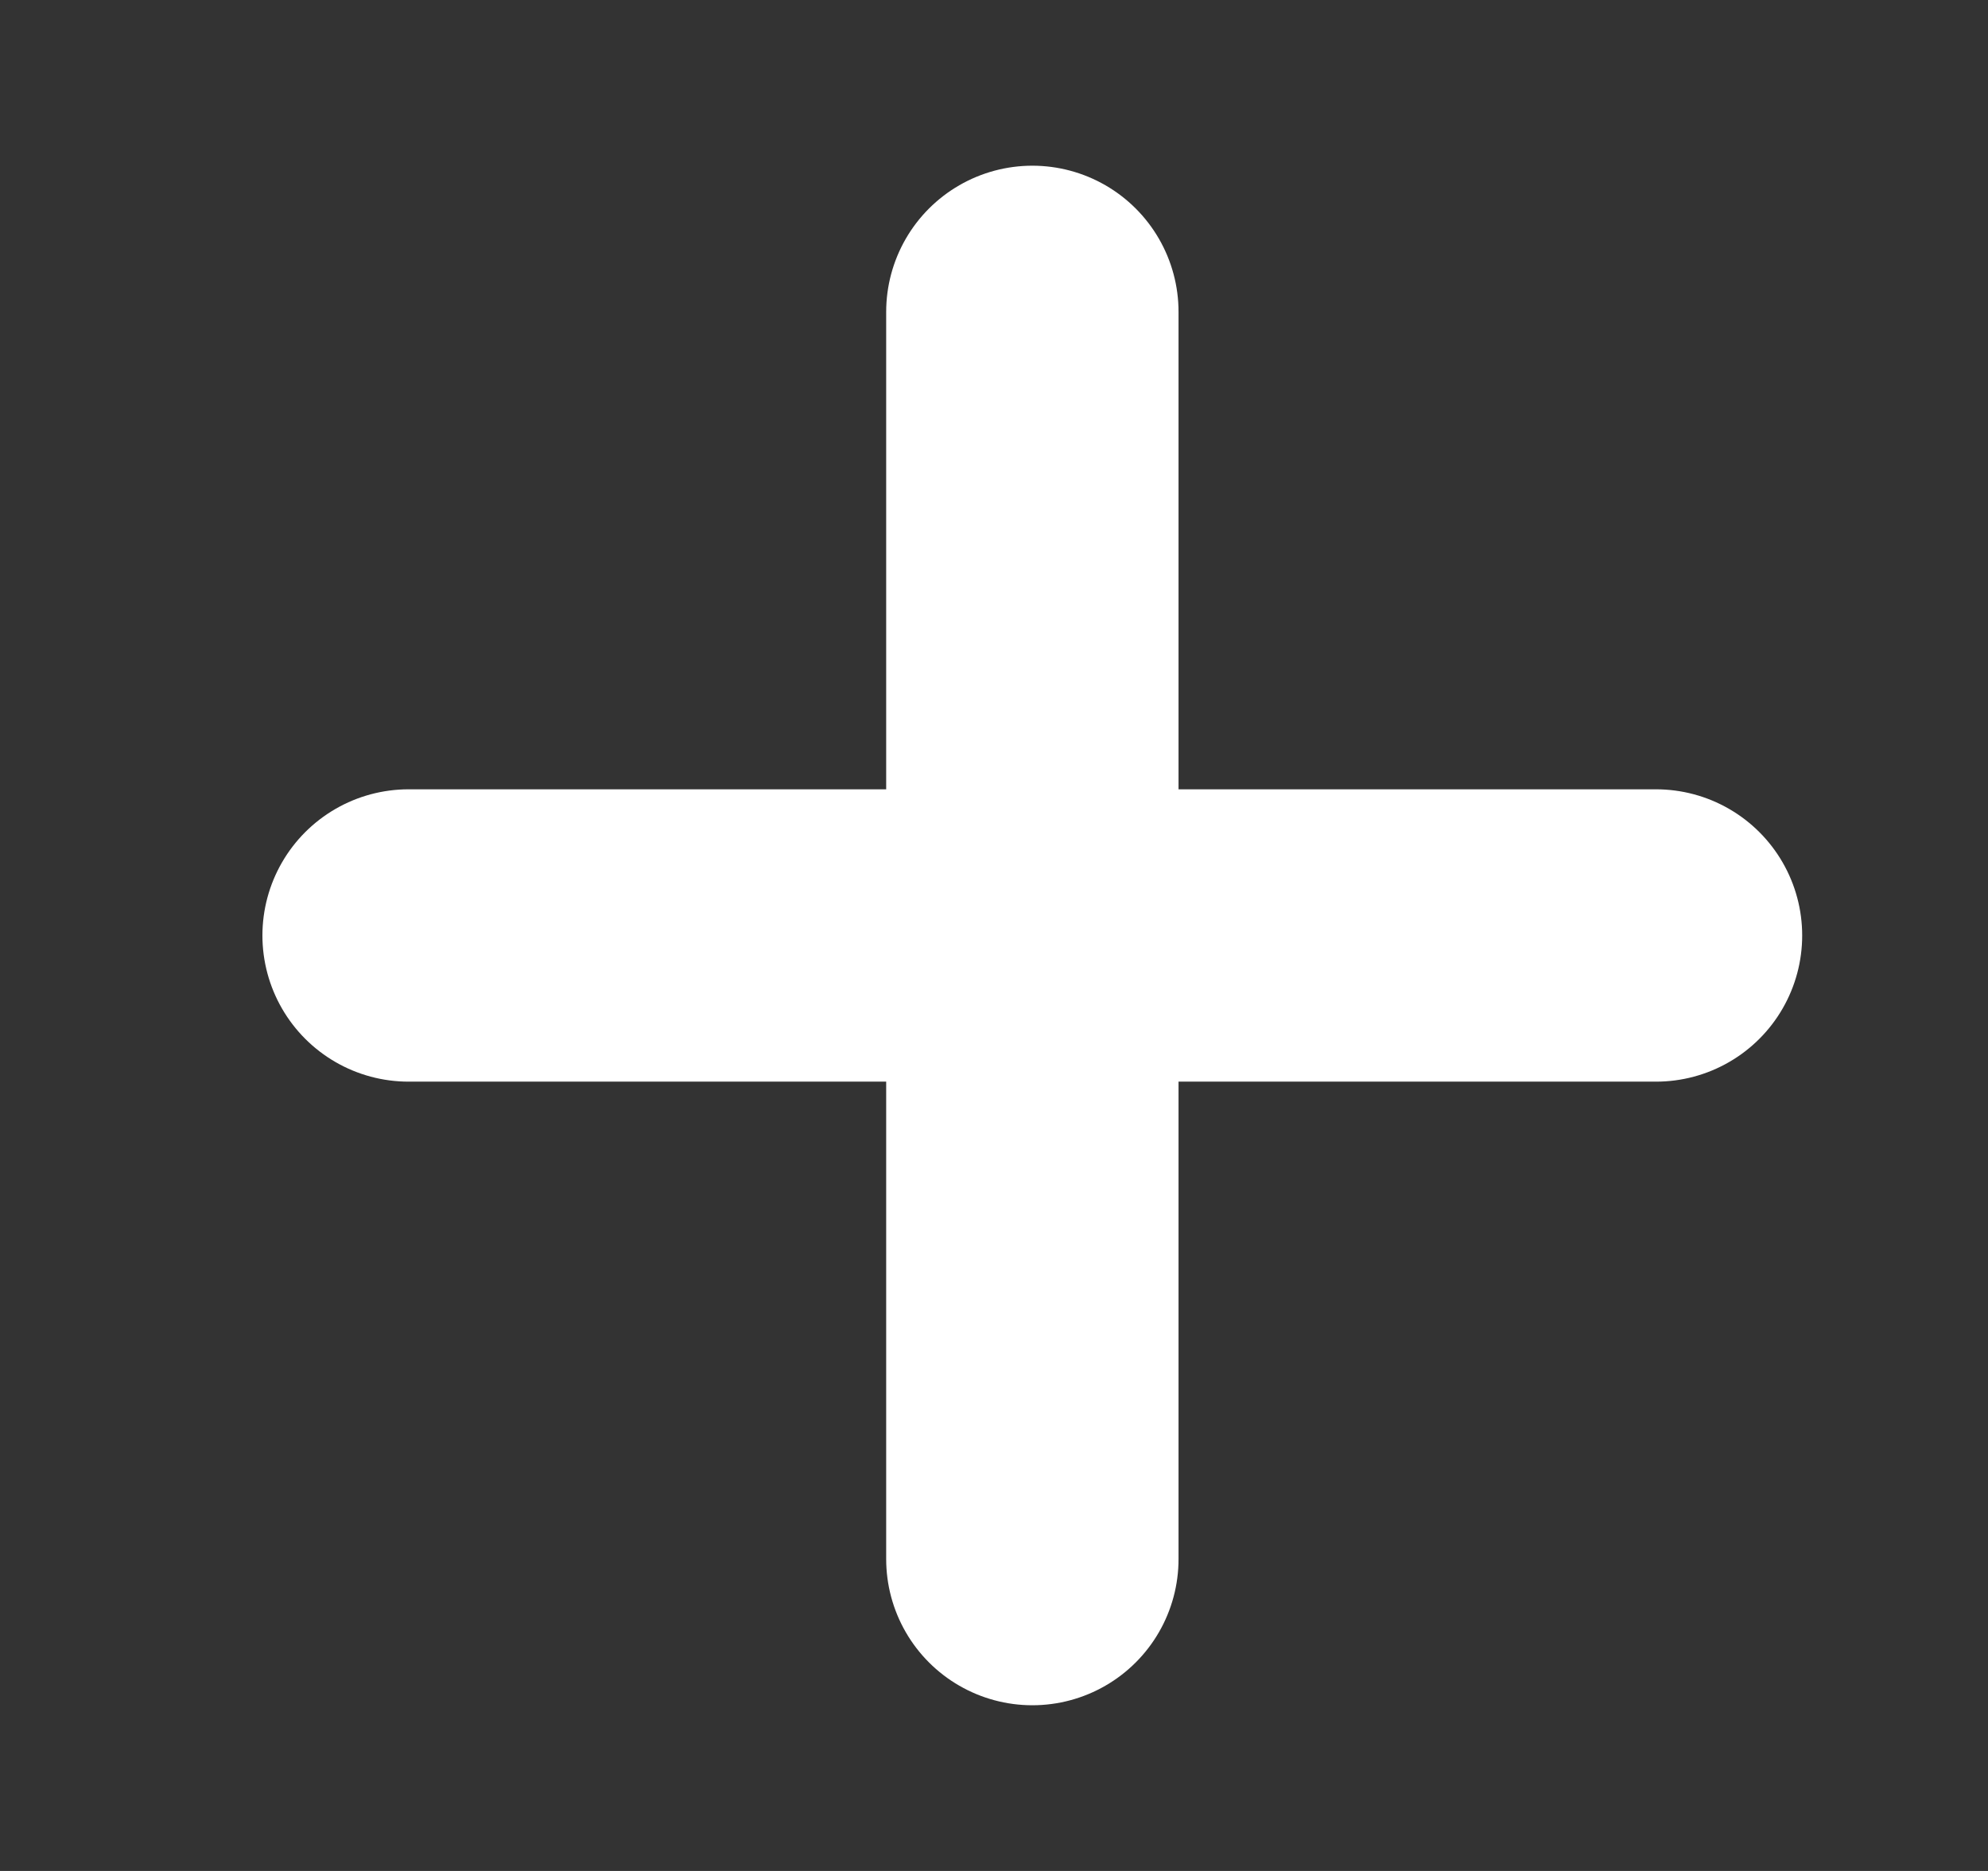
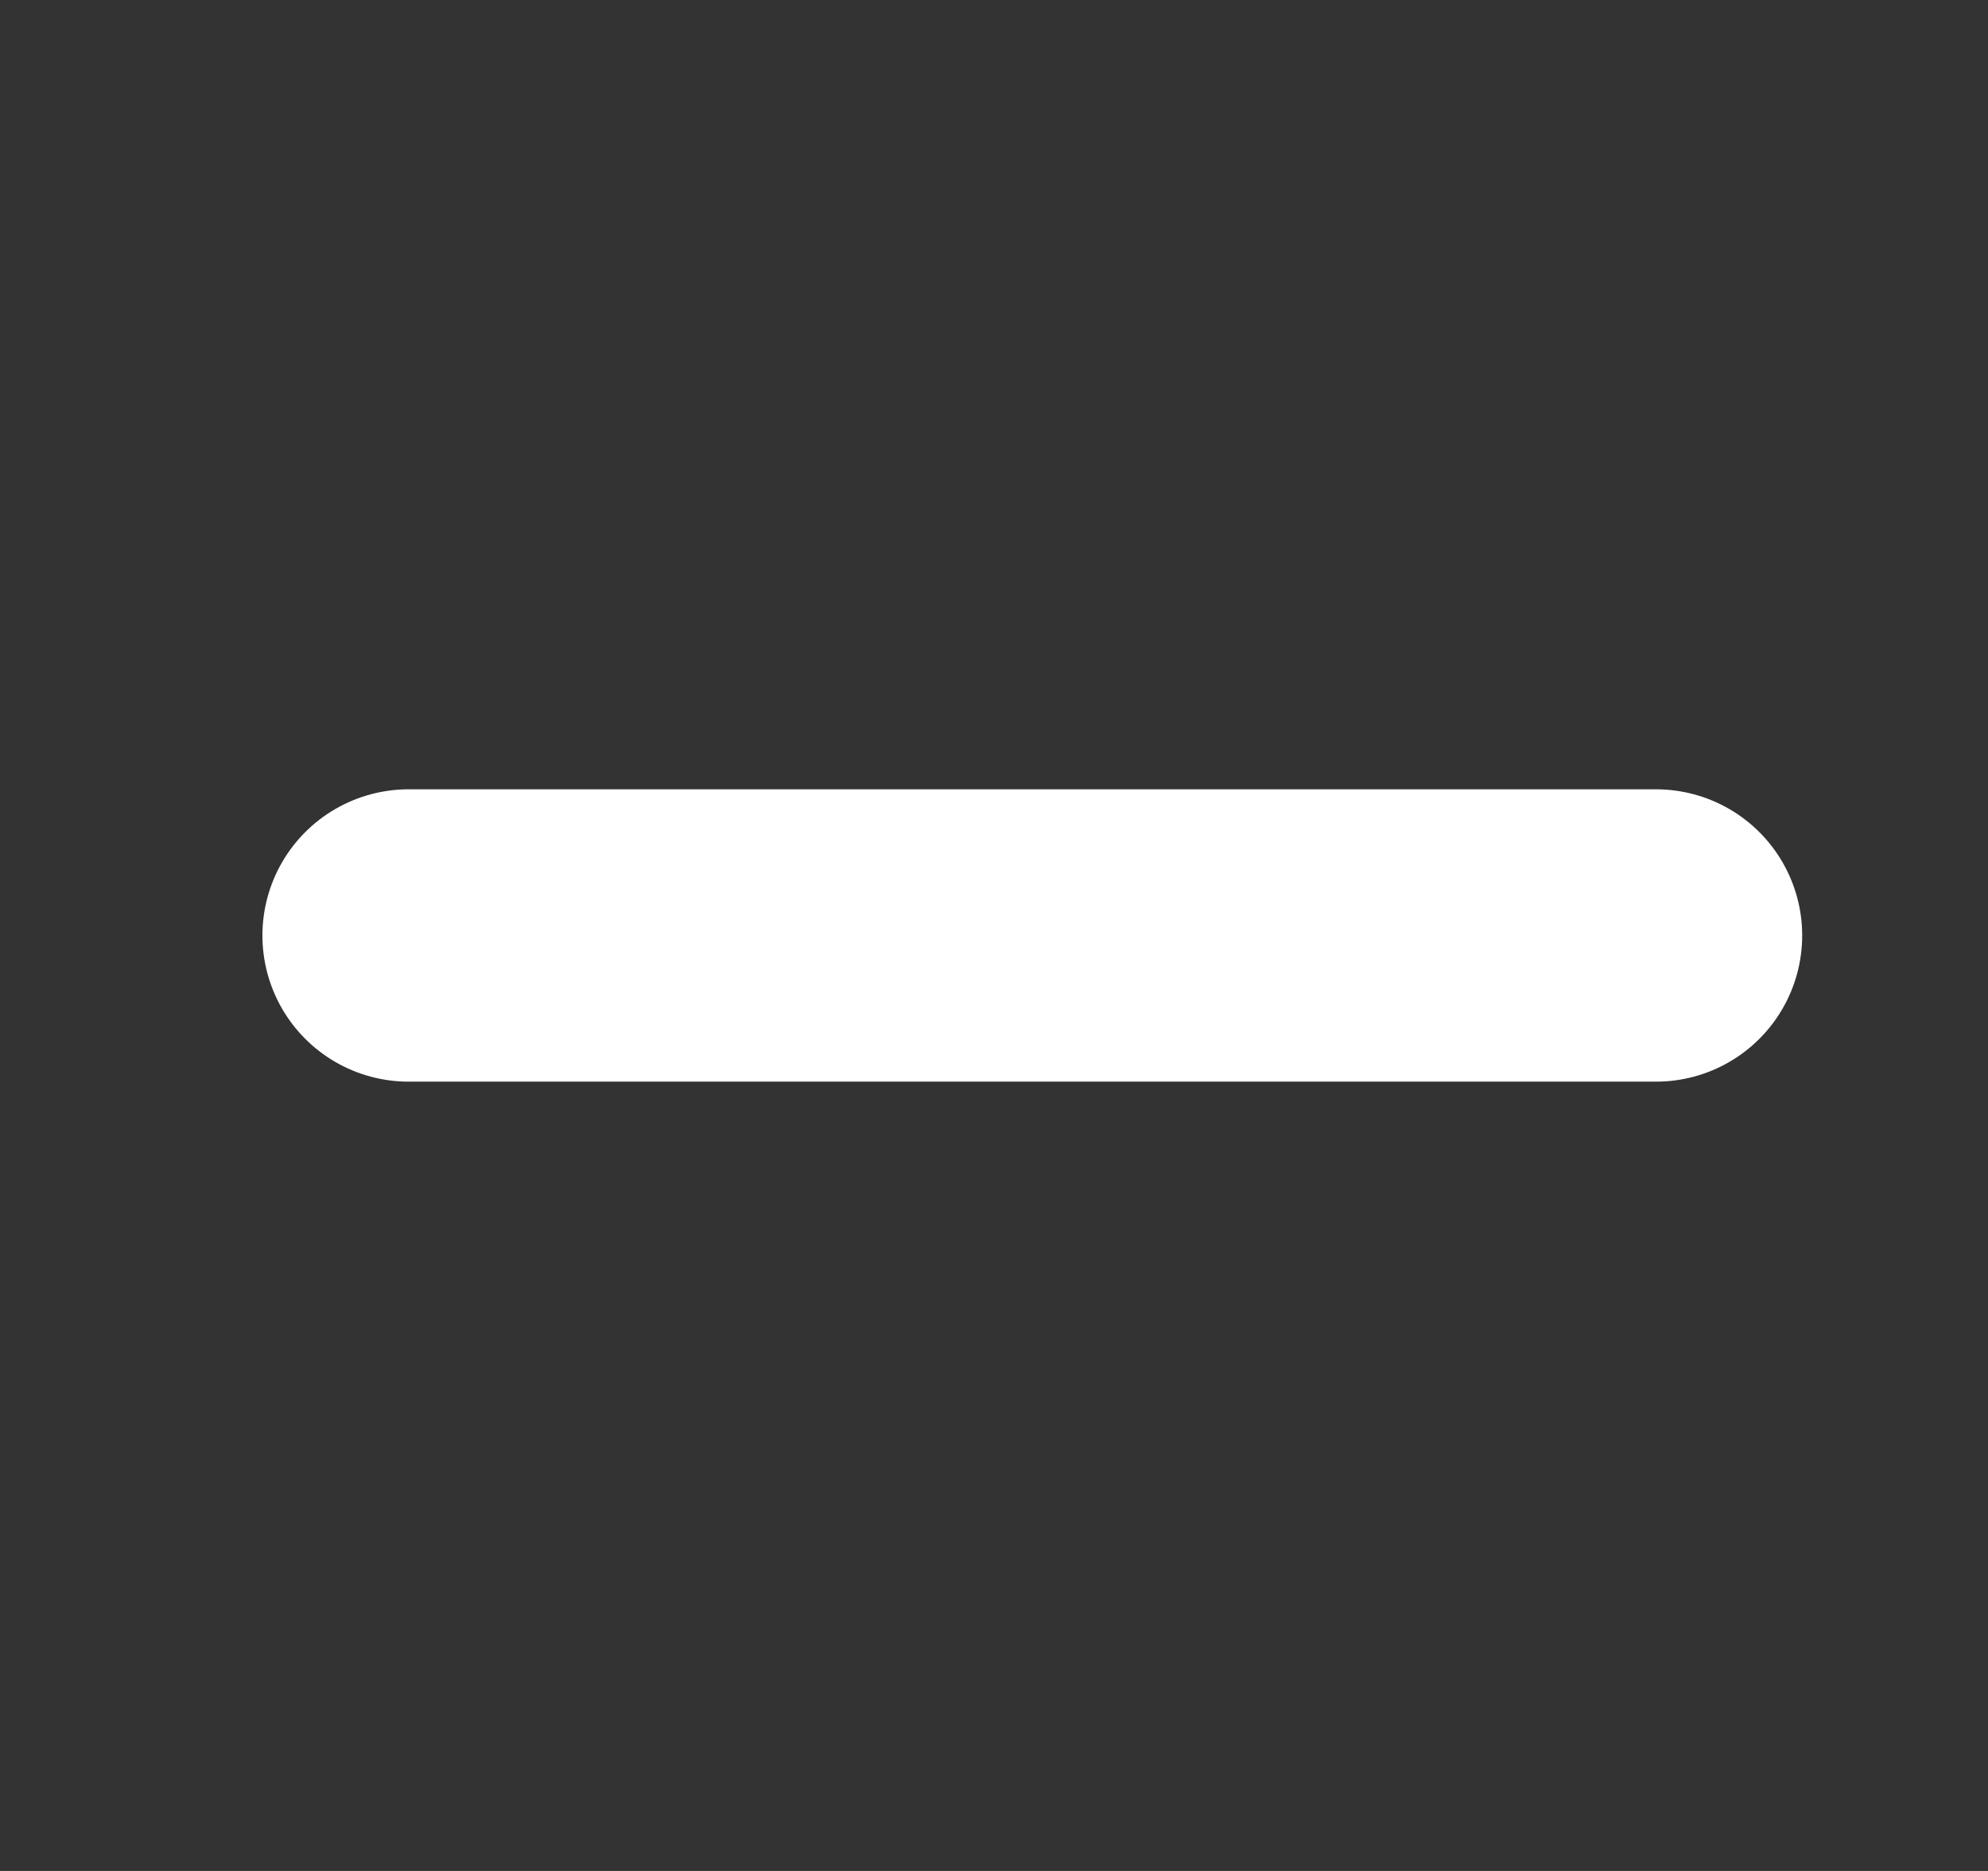
<svg xmlns="http://www.w3.org/2000/svg" width="17" height="16" viewBox="0 0 17 16" fill="none">
  <rect x="0" y="0" width="17" height="16" fill="#333333" stroke="none" />
  <path d="M14.161 8H3.494" stroke="white" stroke-width="2.5" stroke-linecap="round" stroke-linejoin="bevel" />
-   <path d="M8.828 13.333V2.667" stroke="white" stroke-width="2.5" stroke-linecap="round" stroke-linejoin="bevel" />
</svg>